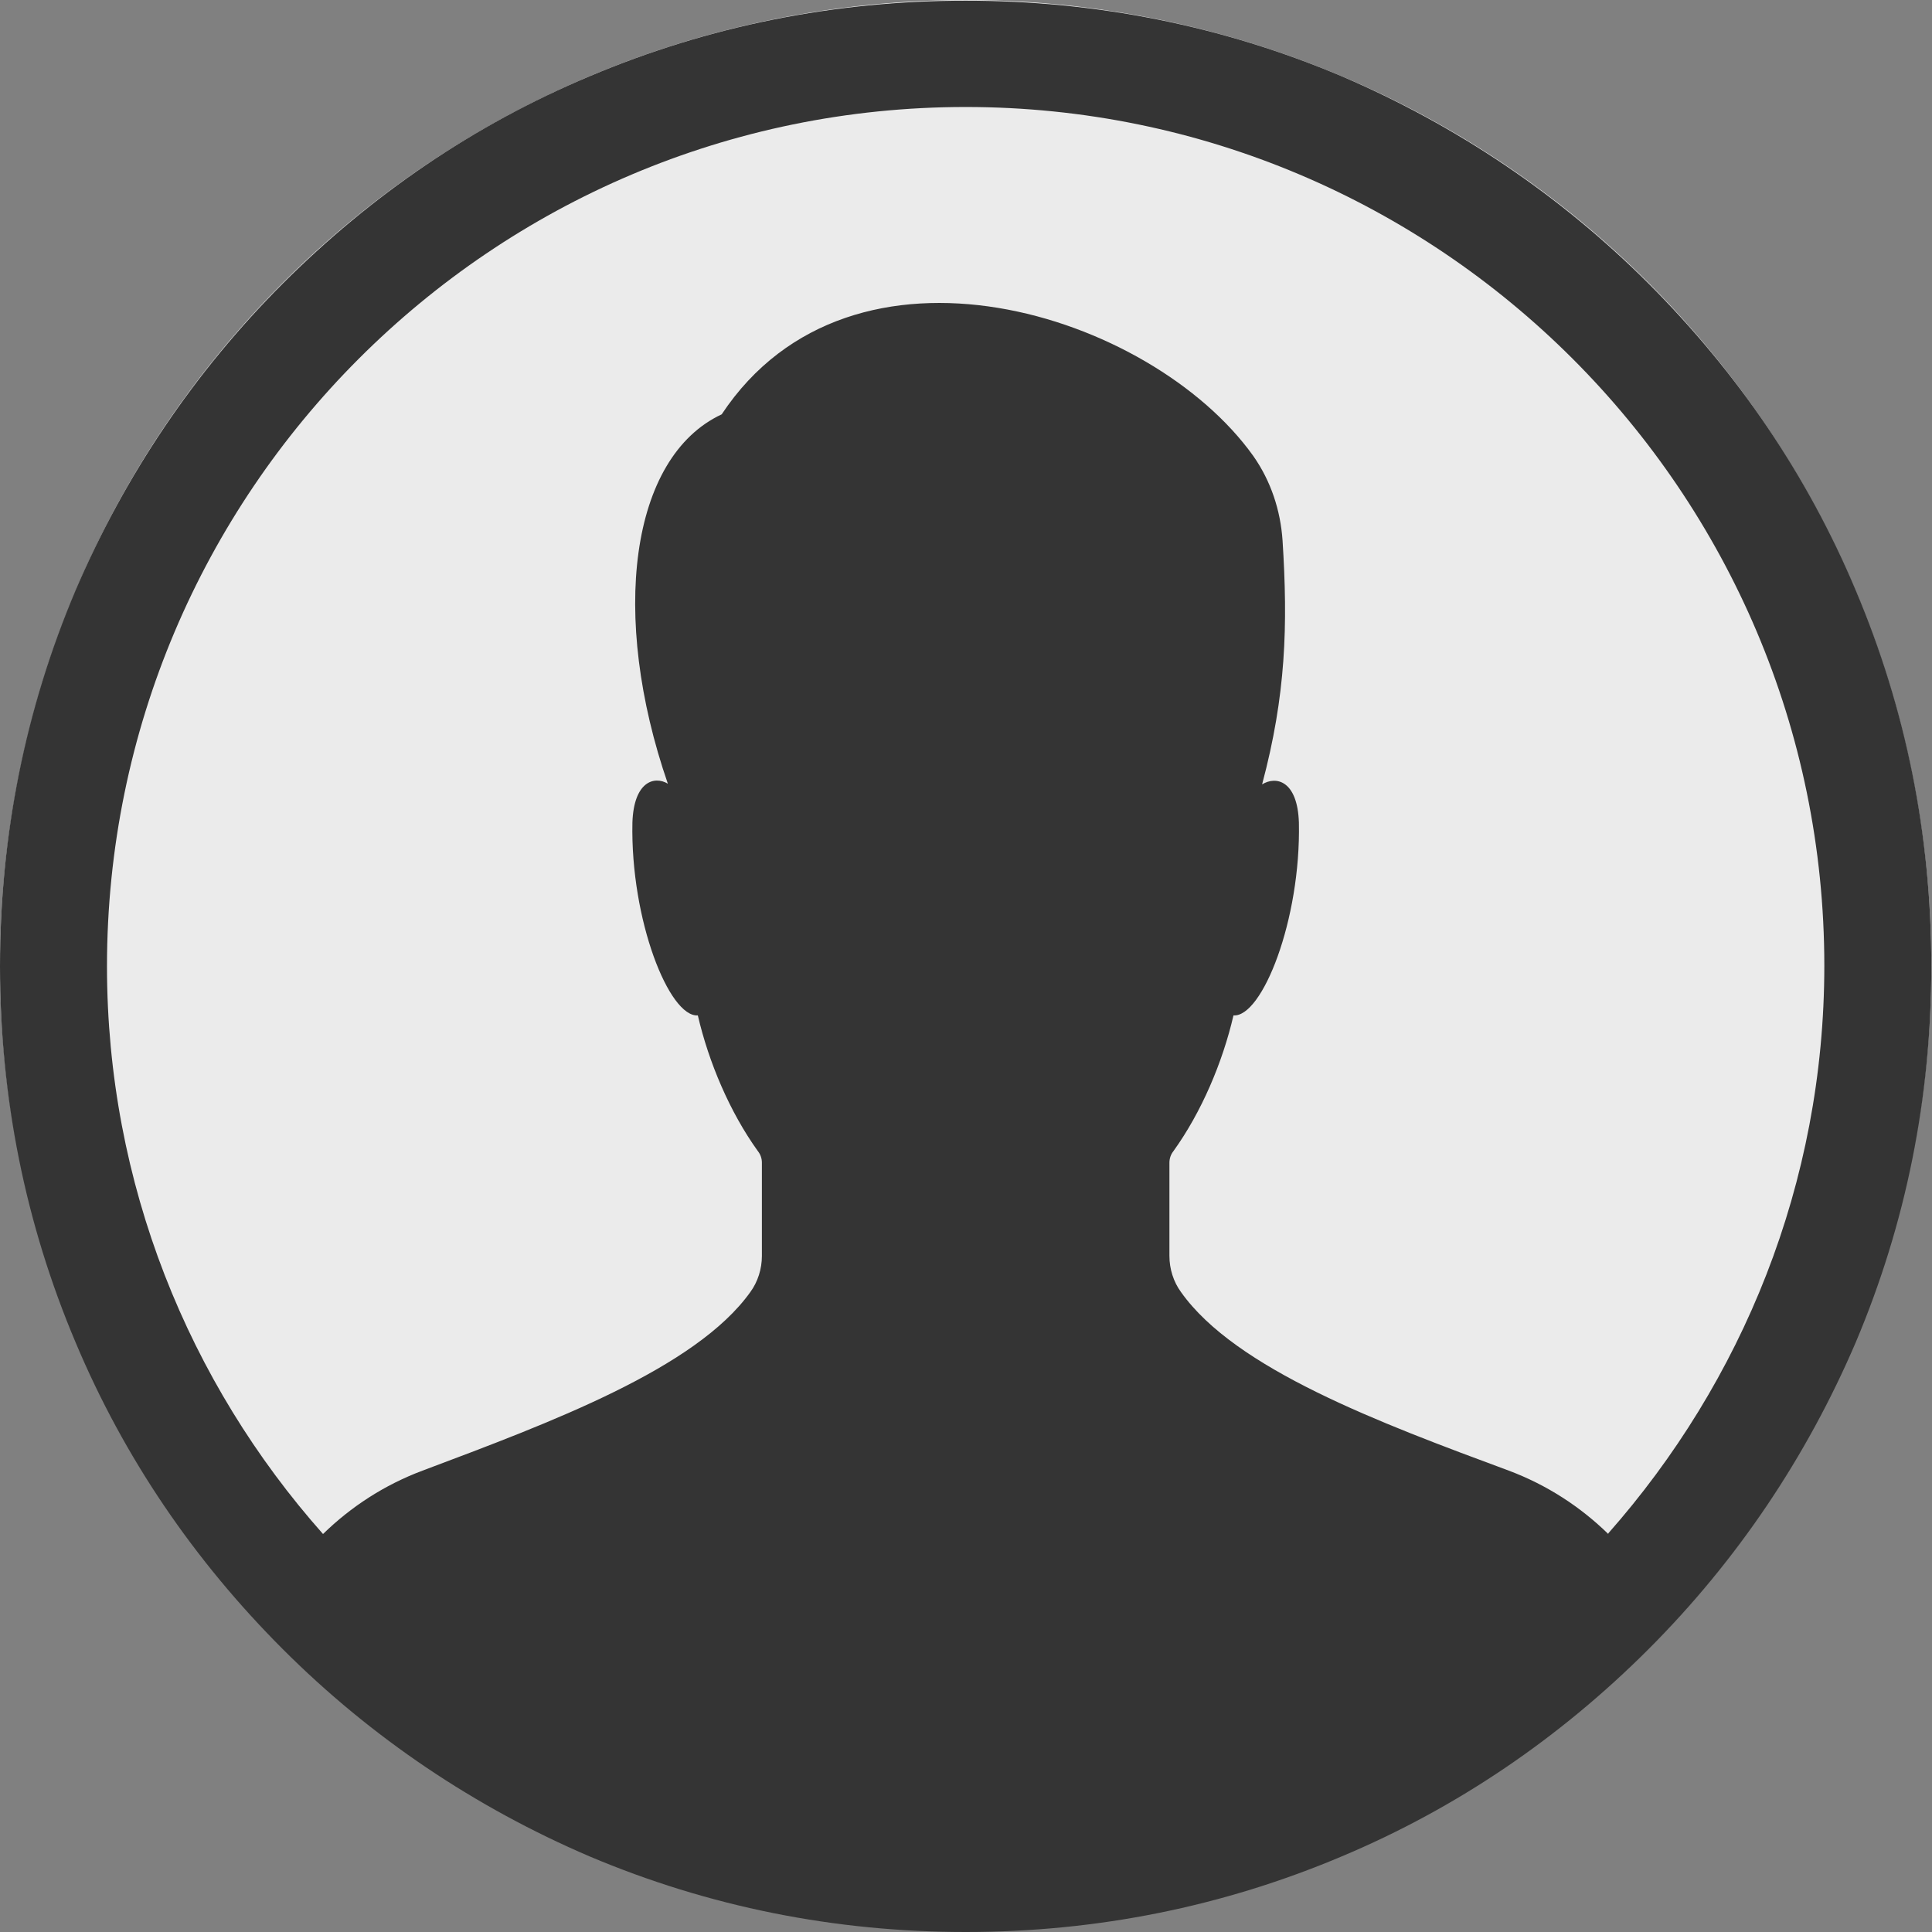
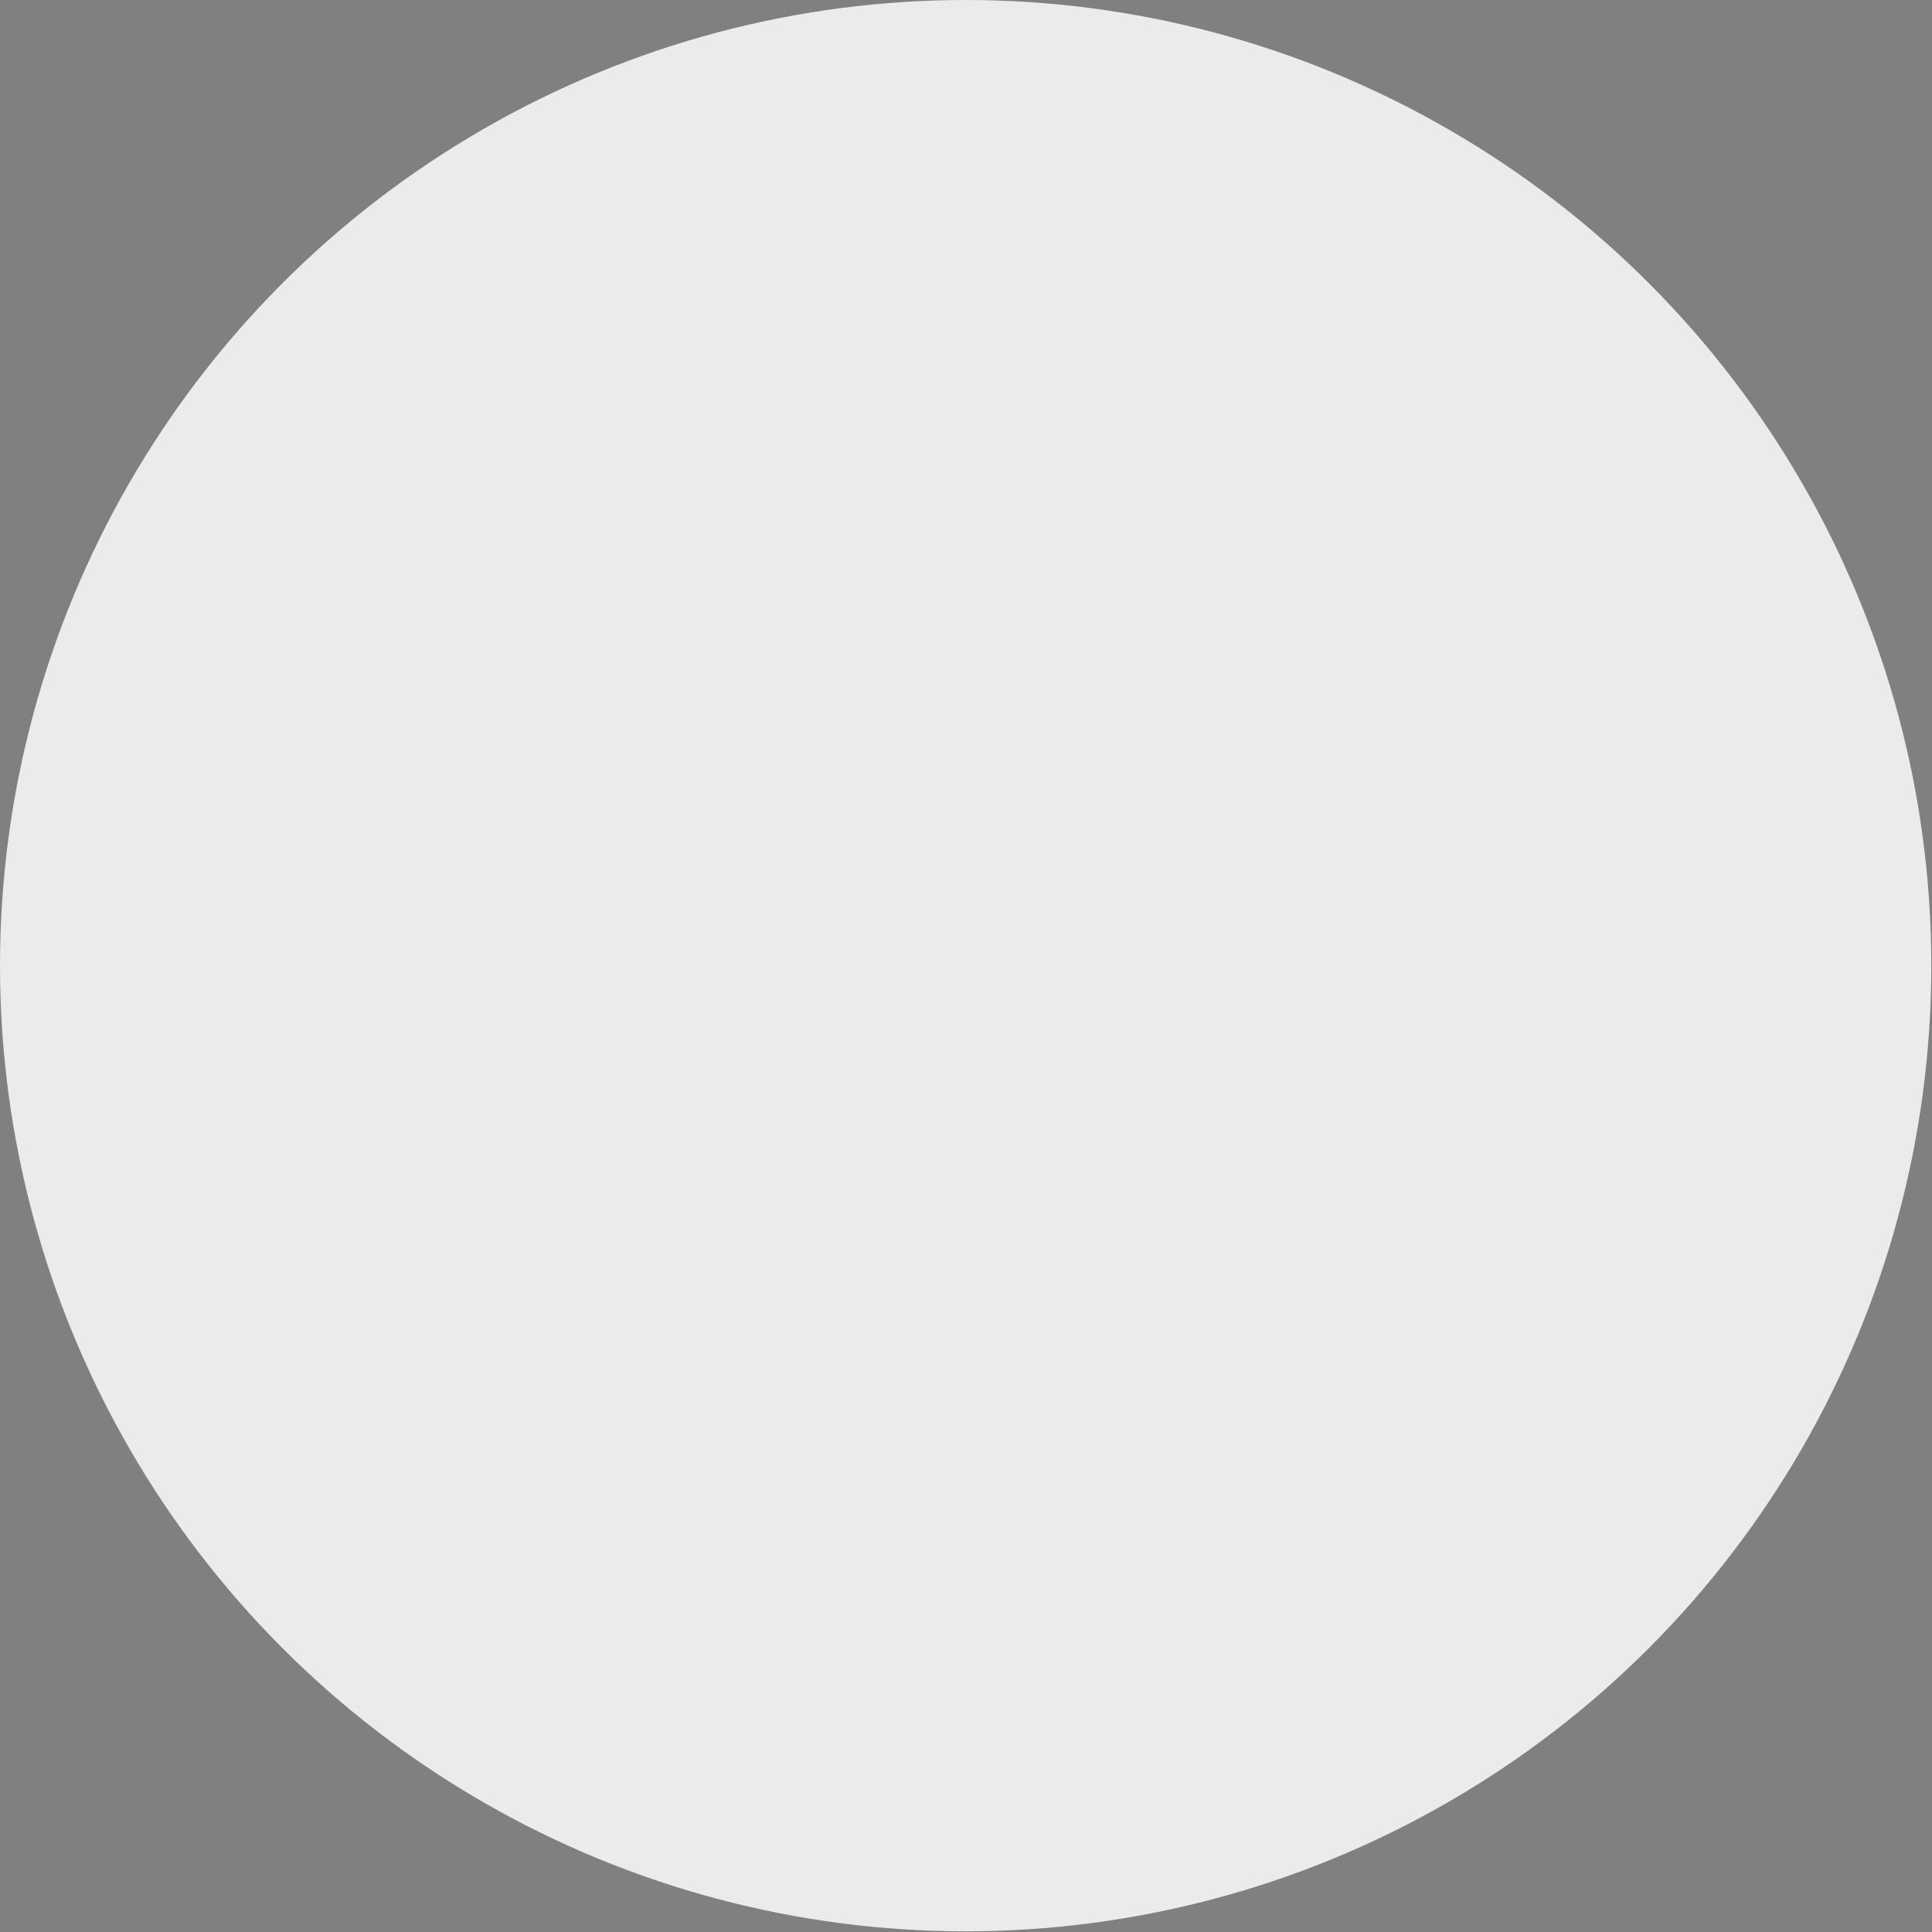
<svg xmlns="http://www.w3.org/2000/svg" id="Ebene_1" data-name="Ebene 1" viewBox="0 0 28.35 28.35">
  <rect x="0" y="0" width="28.35" height="28.35" fill="#808080" stroke="none" />
  <defs>
    <style>
      .cls-1 {
        fill: #ebebeb;
      }

      .cls-2 {
        fill: #343434;
      }
    </style>
  </defs>
  <circle class="cls-1" cx="14.17" cy="14.17" r="14.17" />
-   <path class="cls-2" d="m27.23,8.66c-.71-1.69-1.74-3.2-3.04-4.5s-2.82-2.32-4.5-3.04c-1.75-.74-3.6-1.11-5.52-1.11s-3.77.37-5.52,1.11c-1.69.71-3.2,1.74-4.5,3.04-1.3,1.3-2.32,2.82-3.04,4.5-.74,1.75-1.11,3.6-1.11,5.52s.37,3.77,1.11,5.52c.71,1.69,1.74,3.2,3.04,4.5,1.3,1.3,2.82,2.32,4.5,3.04,1.75.74,3.6,1.11,5.52,1.11s3.77-.37,5.52-1.11c1.69-.71,3.2-1.74,4.5-3.04s2.32-2.82,3.04-4.5c.74-1.75,1.11-3.6,1.11-5.52s-.37-3.77-1.11-5.52Zm-3.63,13.85c-.41-.4-.9-.72-1.46-.93-1.89-.7-4.01-1.49-4.81-2.62-.11-.15-.17-.34-.17-.53v-1.37c0-.06.02-.12.06-.17.41-.57.72-1.3.88-1.99.42.03.99-1.4.96-2.83-.02-.61-.33-.69-.54-.56.35-1.31.38-2.33.3-3.58-.03-.44-.17-.87-.43-1.24-1.5-2.1-5.89-3.49-7.8-.61-1.35.63-1.64,2.96-.79,5.42-.2-.12-.5-.03-.52.57-.03,1.43.54,2.86.96,2.83.16.69.47,1.42.88,1.99.04.05.06.11.06.17,0,.26,0,1.01,0,1.37,0,.19-.06.38-.17.53-.8,1.12-2.92,1.91-4.81,2.62-.56.21-1.05.53-1.46.93-1.97-2.22-3.17-5.14-3.17-8.33C1.57,7.22,7.22,1.57,14.17,1.57s12.6,5.65,12.6,12.6c0,3.2-1.21,6.11-3.17,8.33Z" />
</svg>